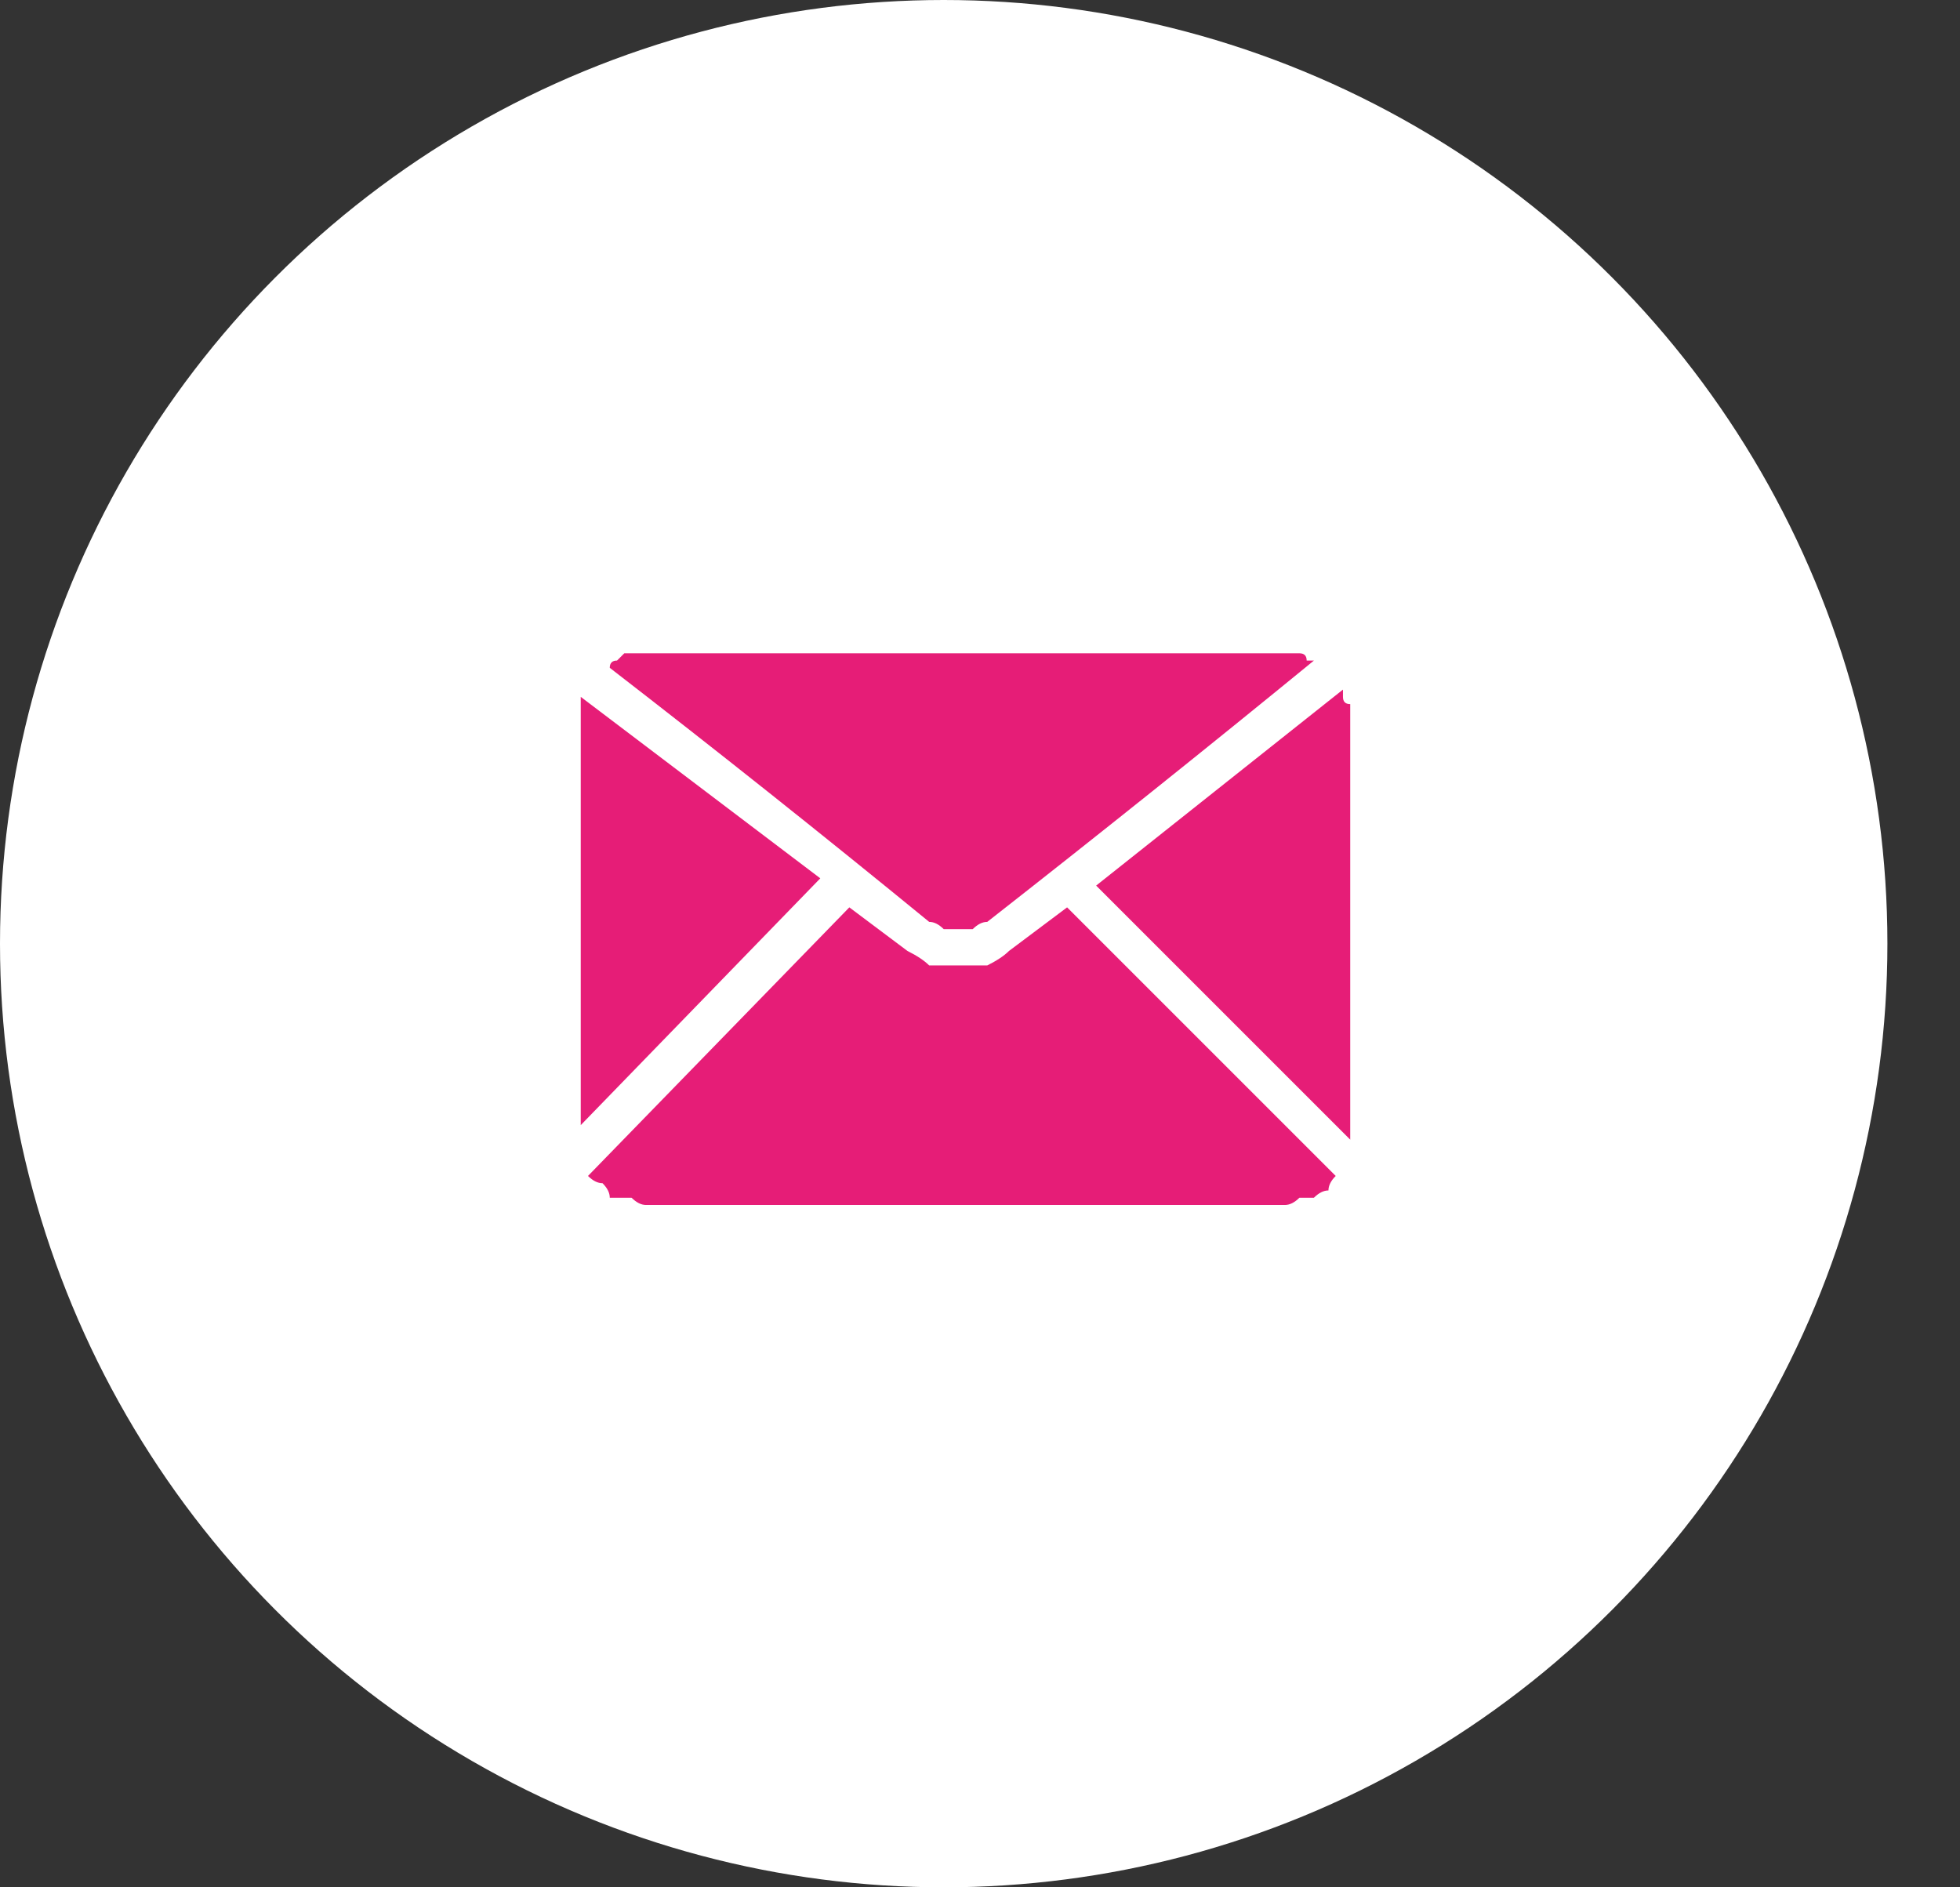
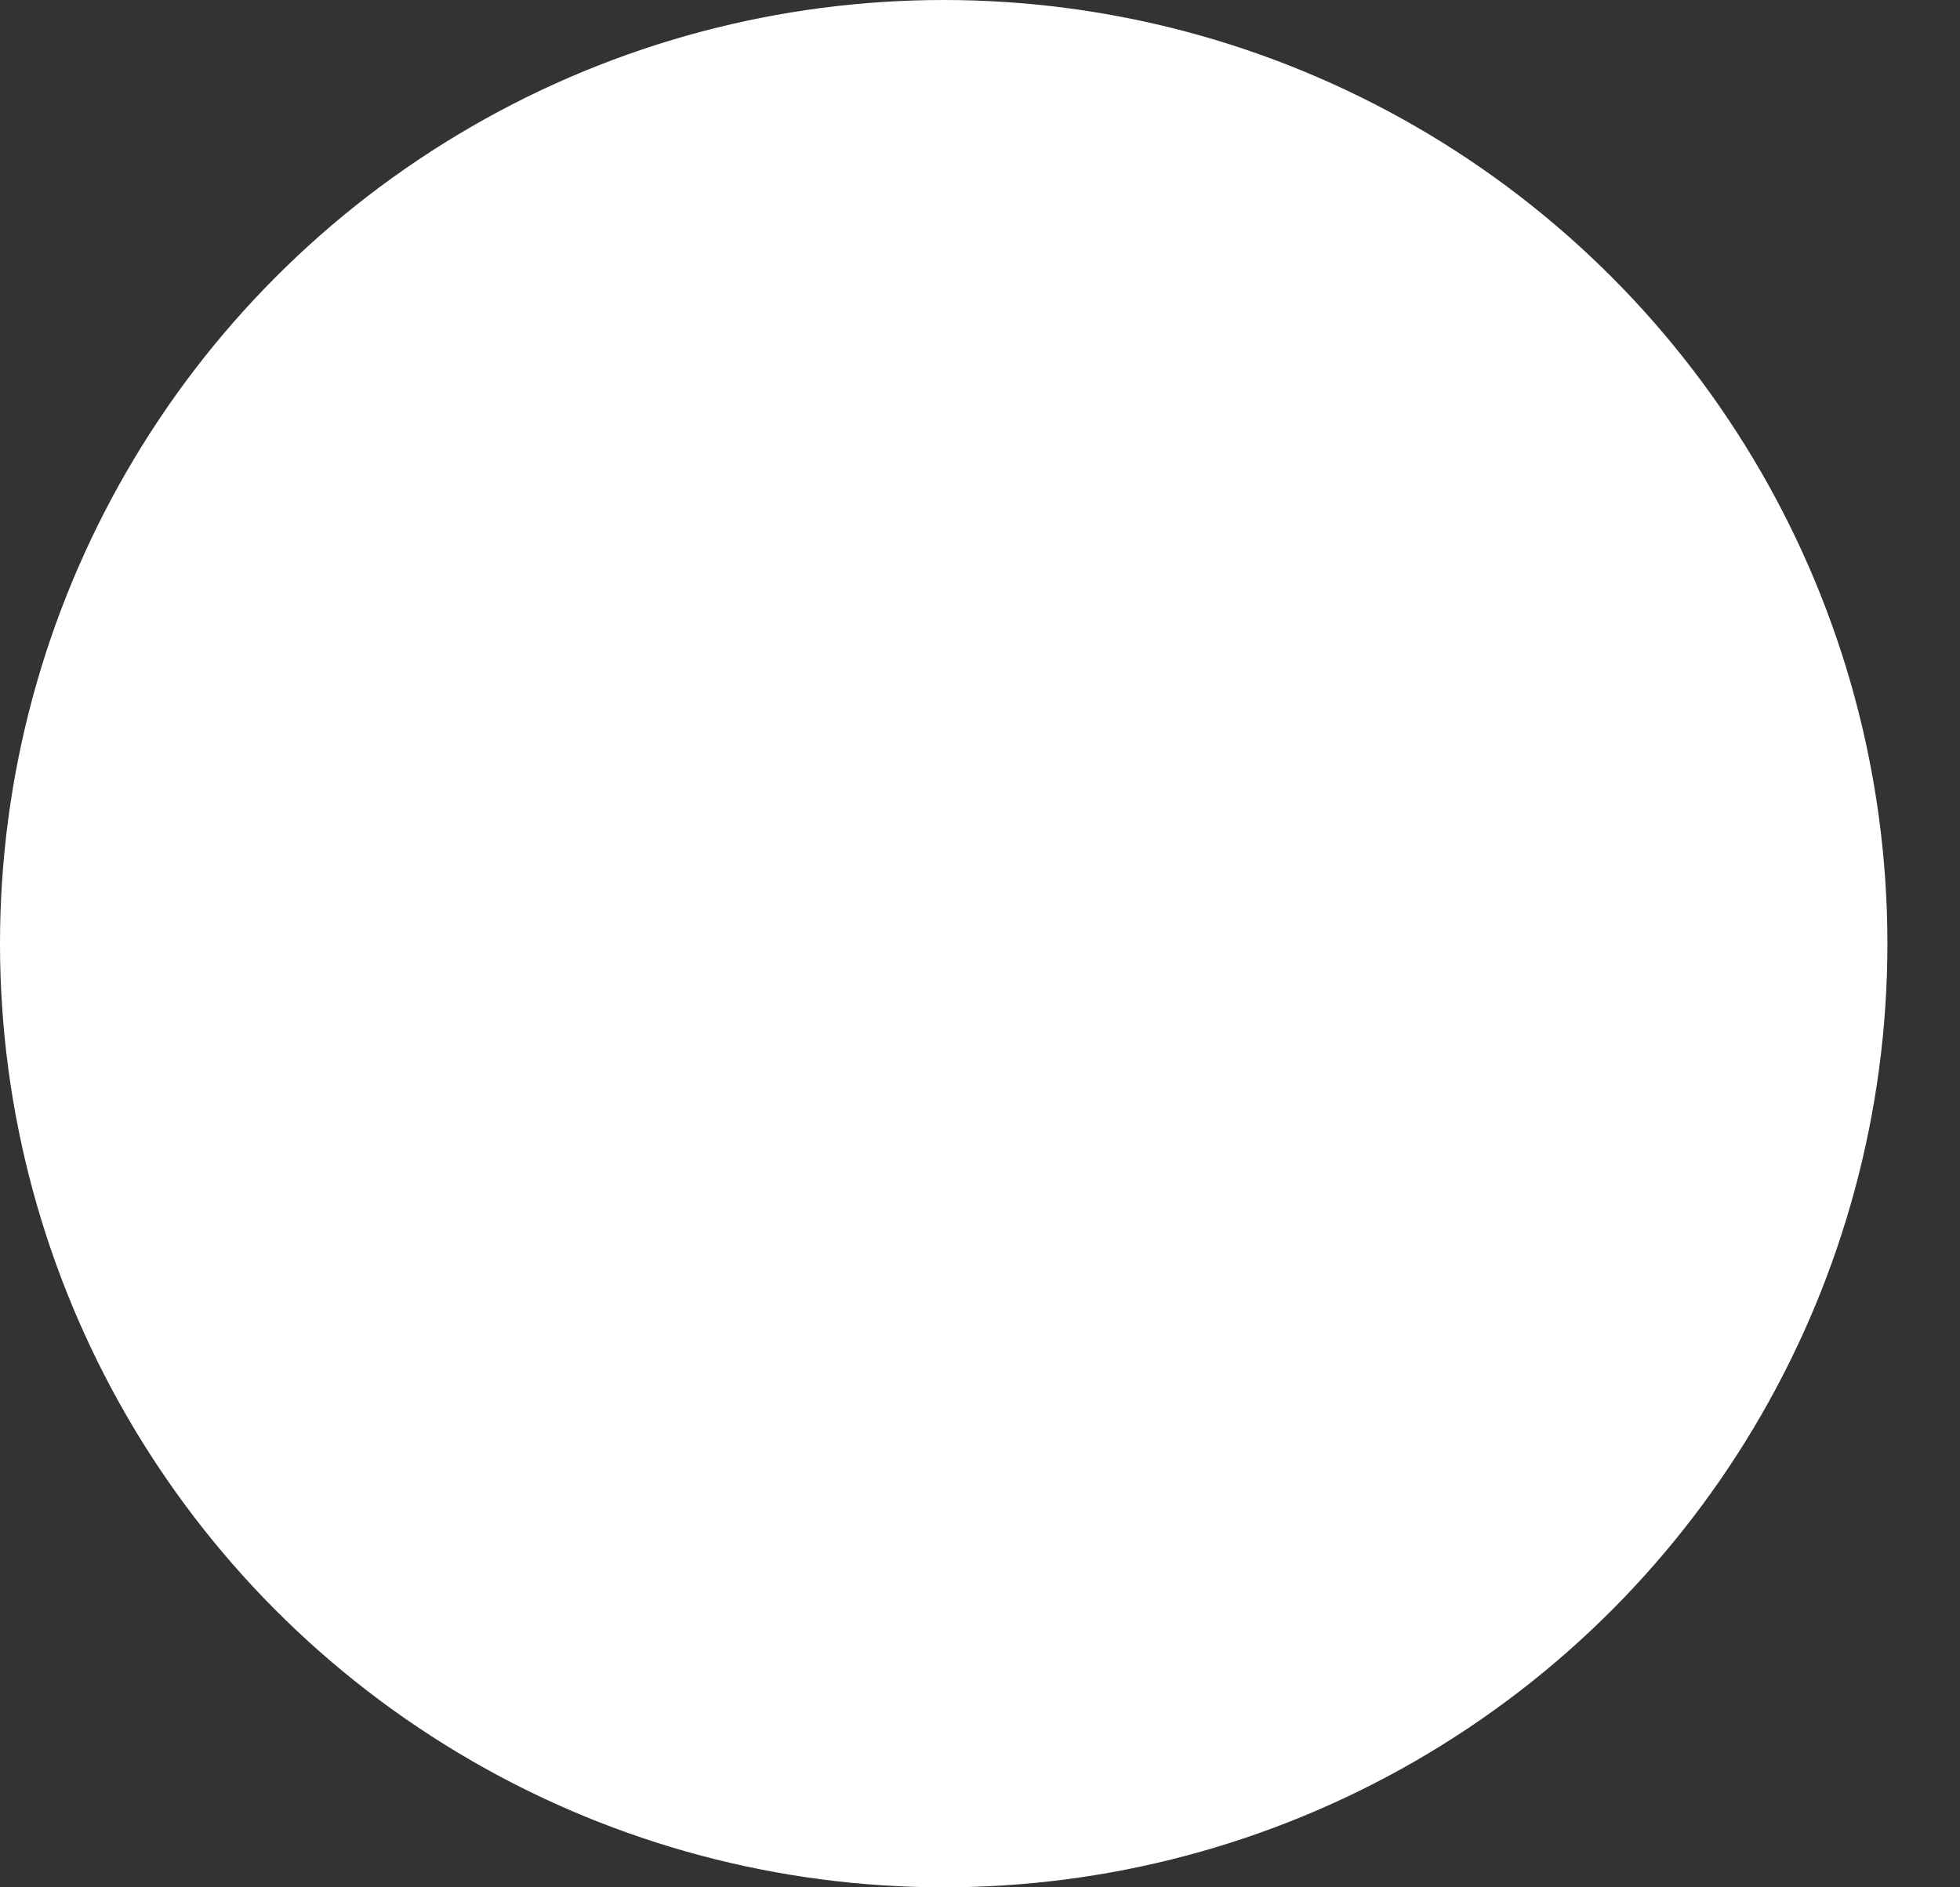
<svg xmlns="http://www.w3.org/2000/svg" version="1.2" viewBox="0 0 27 26" width="27" height="26">
  <rect x="0" y="0" width="27" height="26" fill="#333333" stroke="none" />
  <title>Group 744-svg</title>
  <style>
		.s0 { fill: #ffffff } 
		.s1 { fill: #e61d77 } 
	</style>
  <g id="Group_744">
    <g id="Layer">
      <circle id="Ellipse_94-2" class="s0" cx="13" cy="13" r="13" />
    </g>
-     <path id="Path_775" fill-rule="evenodd" class="s1" d="m8.9 9h8.8q0.1 0 0.1 0 0.1 0 0.1 0 0.1 0 0.1 0.1 0.1 0 0.1 0-2.2 1.8-4.5 3.6-0.1 0-0.2 0.1-0.1 0-0.2 0-0.1 0-0.2 0-0.1-0.1-0.2-0.1-2.2-1.8-4.4-3.5 0-0.1 0.1-0.1 0 0 0.1-0.1 0.1 0 0.1 0 0.1 0 0.2 0zm9.6 0.6q0 0.1 0.1 0.1 0 0 0 0.1 0 0 0 0.1v5.8l-3.5-3.5 3.4-2.7q0 0.1 0 0.1zm-0.1 6.6q-0.1 0.1-0.1 0.2-0.1 0-0.2 0.1-0.1 0-0.2 0-0.1 0.1-0.2 0.1h-8.8q-0.1 0-0.2-0.1-0.2 0-0.3 0 0-0.1-0.1-0.2-0.1 0-0.2-0.1l3.6-3.7 0.8 0.6q0.2 0.1 0.3 0.2 0.2 0 0.4 0 0.2 0 0.4 0 0.2-0.1 0.3-0.2l0.8-0.6zm-10.4-0.7v-5.7q0 0 0 0 0-0.1 0-0.1 0 0 0-0.1 0 0 0 0l3.3 2.5z" />
  </g>
</svg>